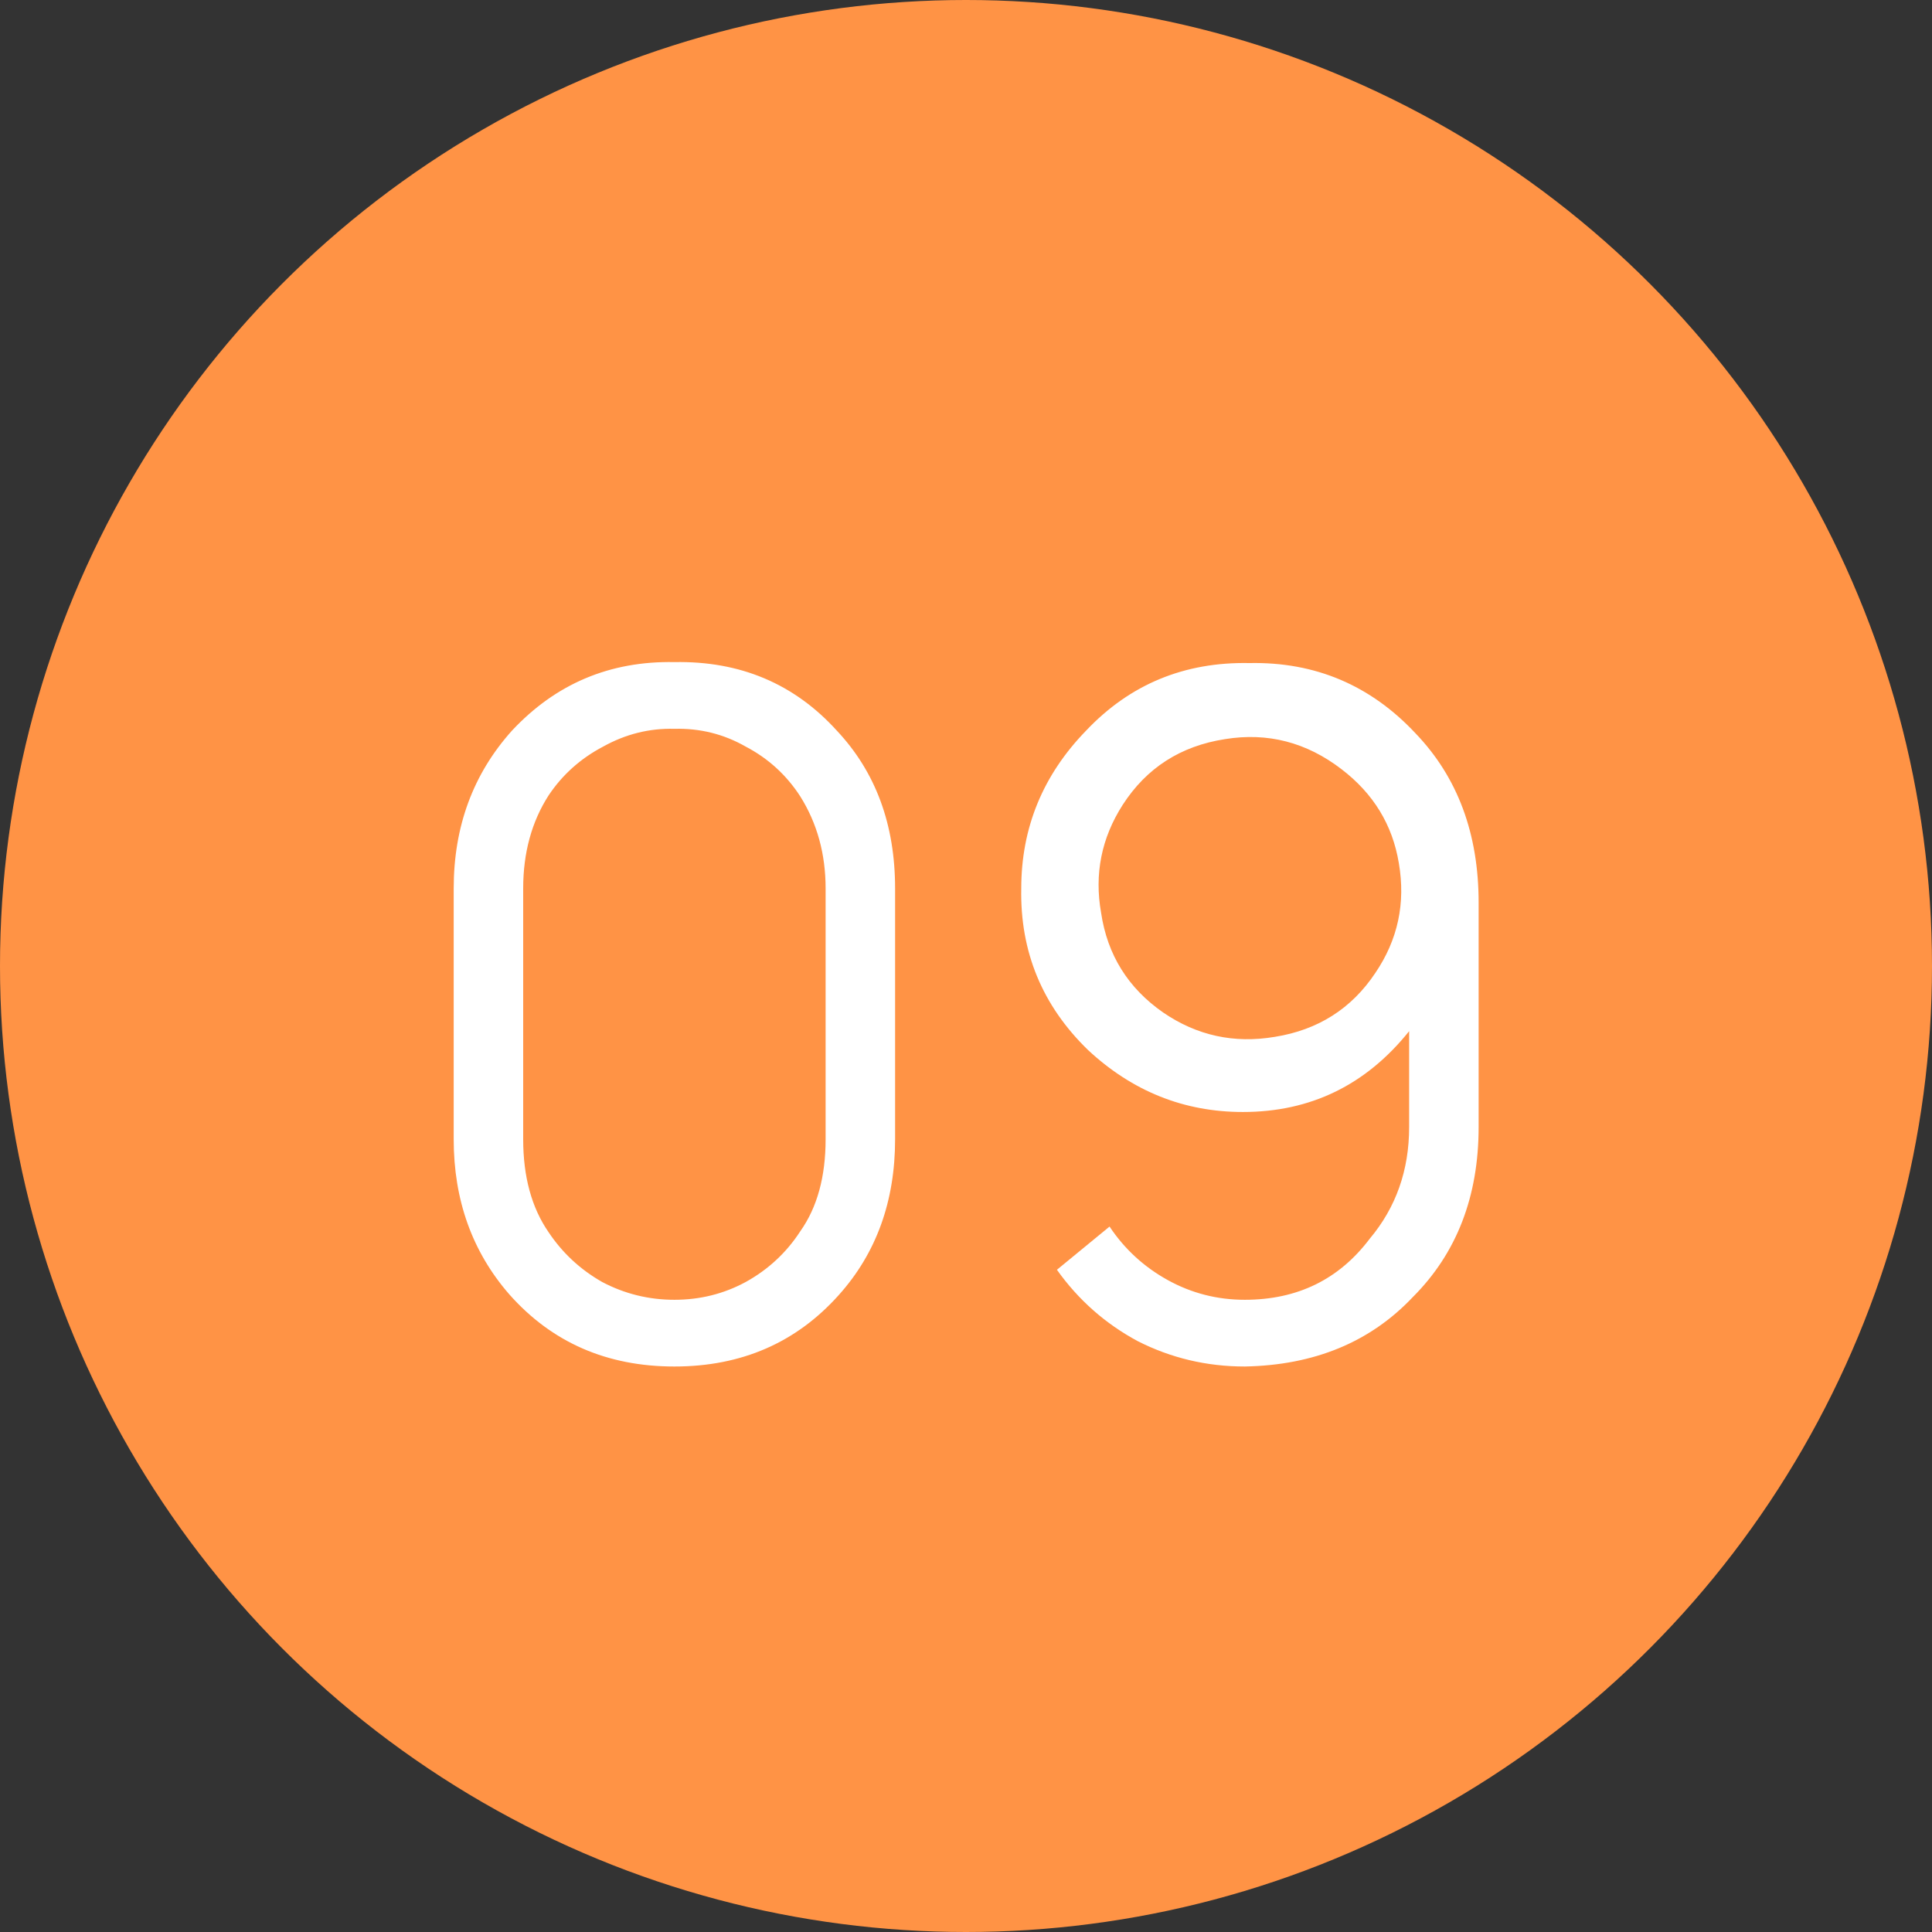
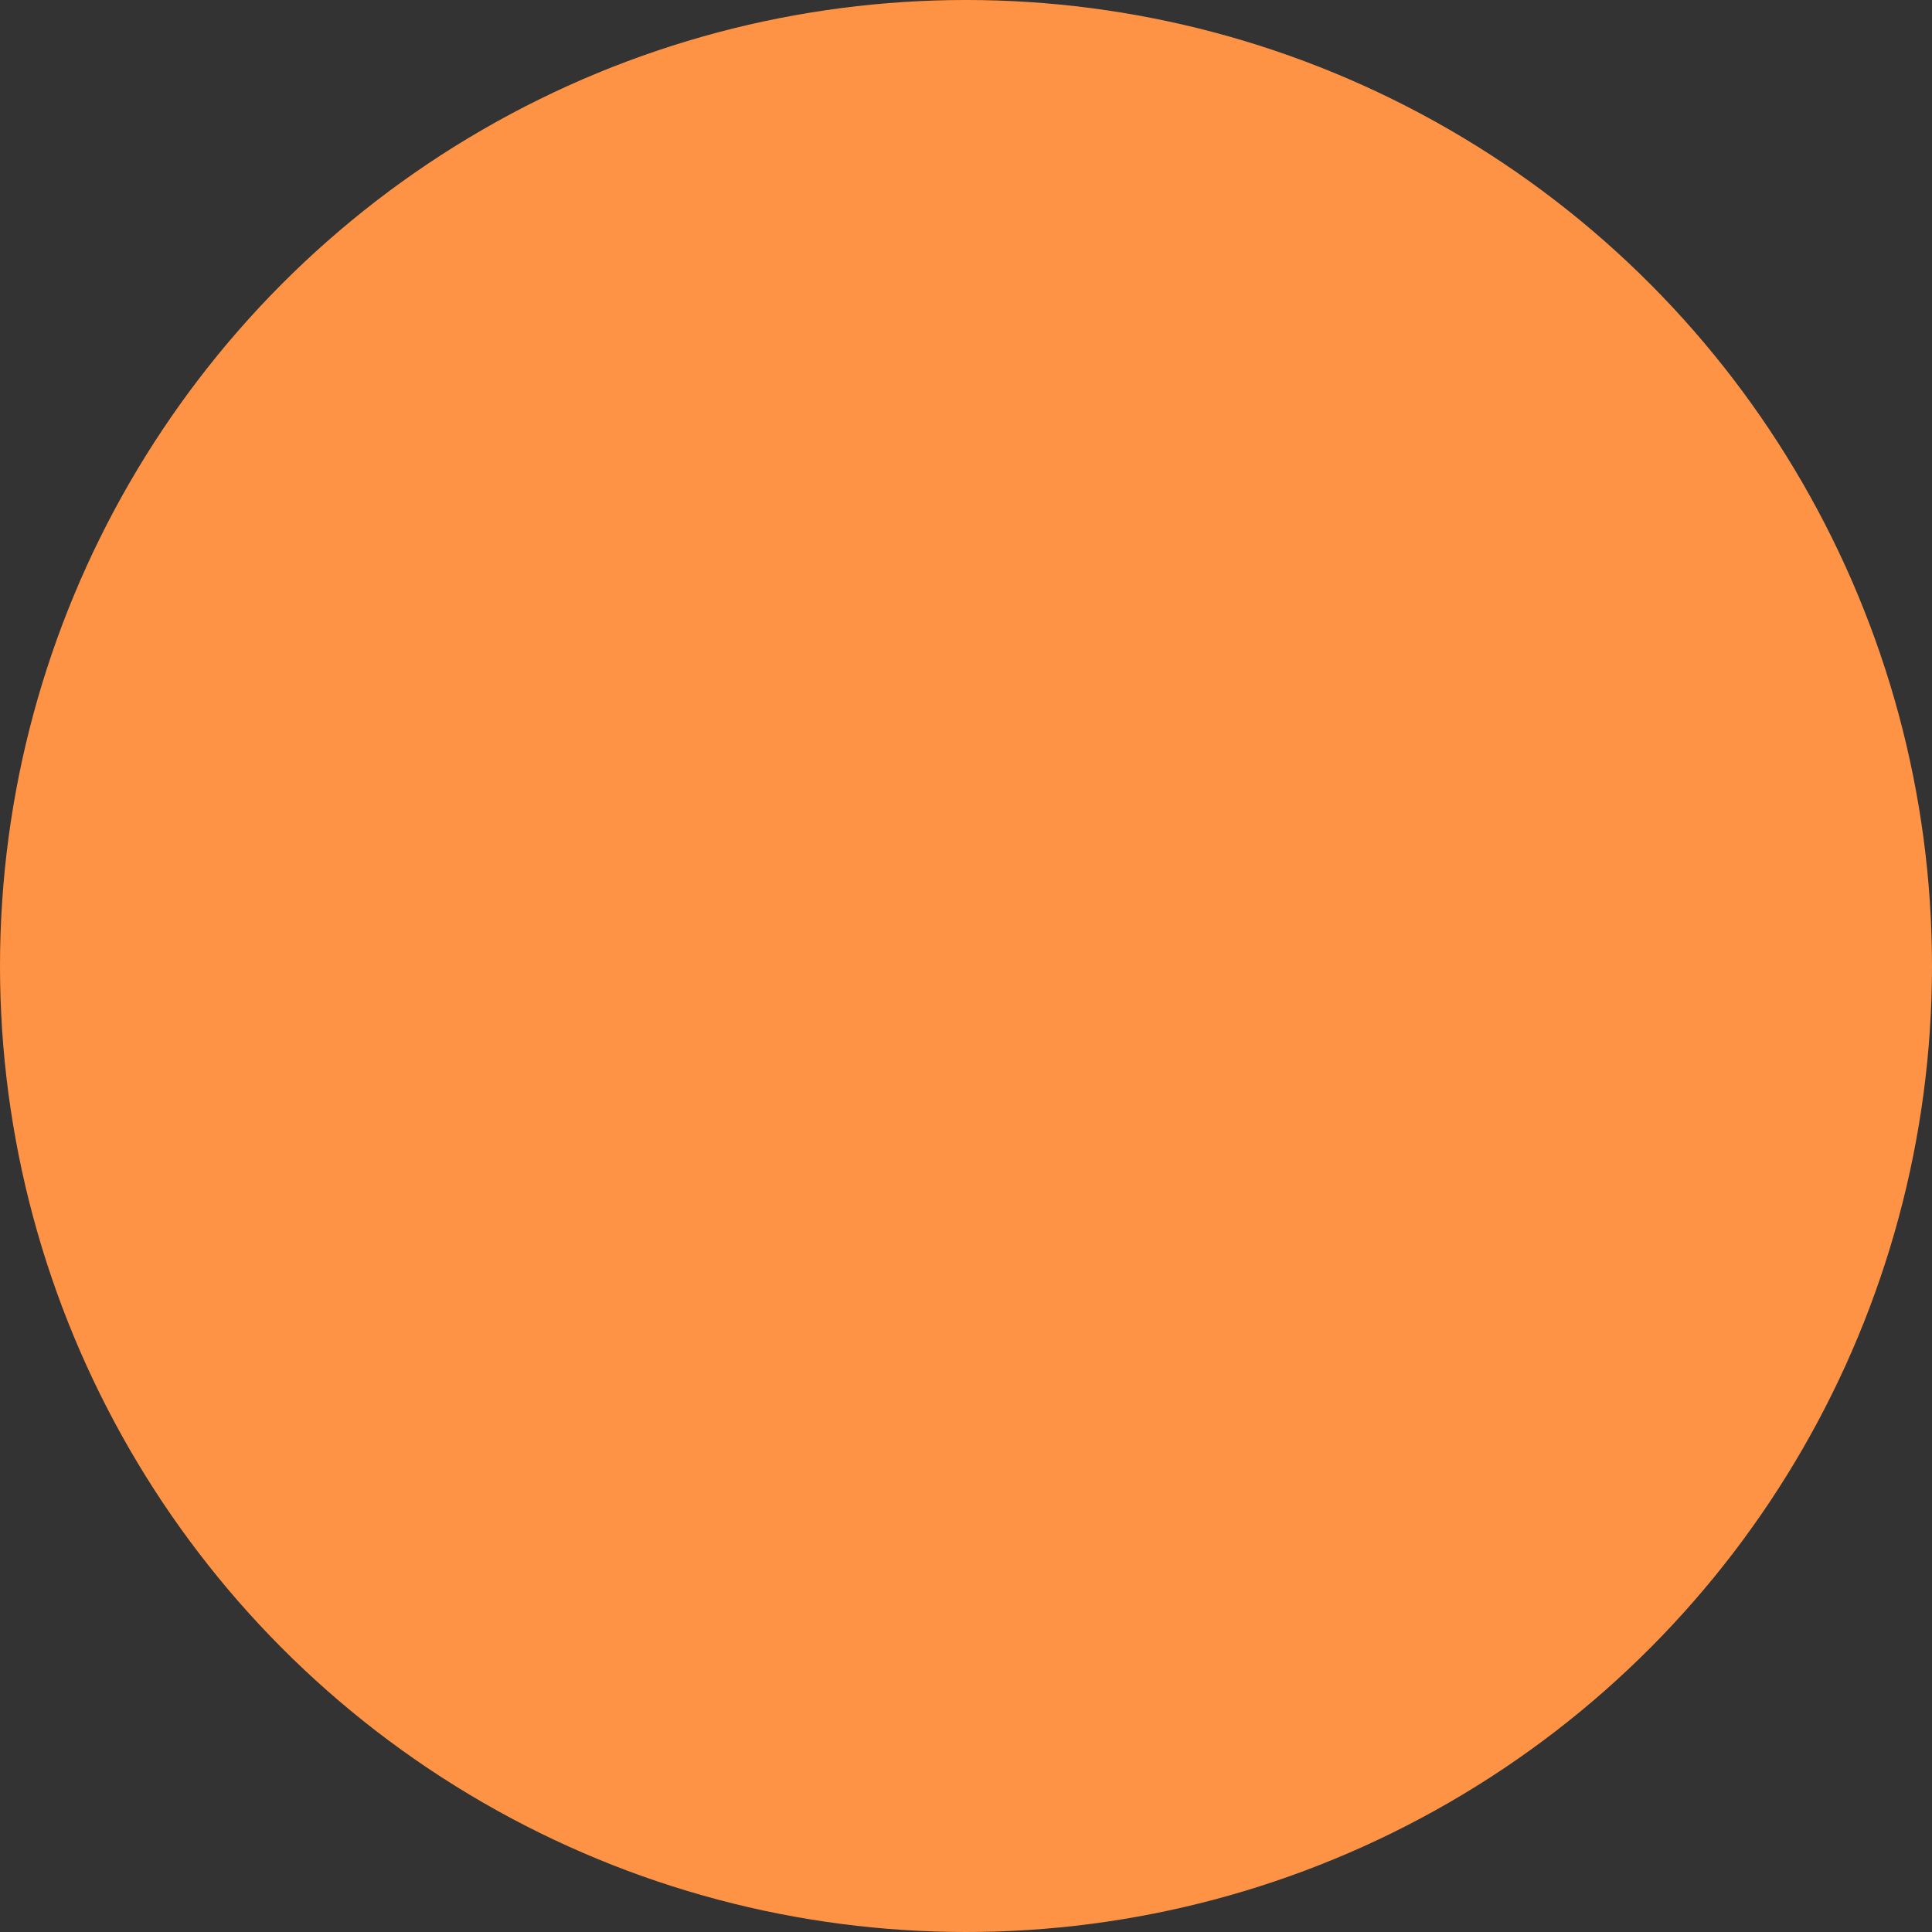
<svg xmlns="http://www.w3.org/2000/svg" width="30" height="30" viewBox="0 0 30 30" fill="none">
  <rect x="0" y="0" width="30" height="30" fill="#333333" stroke="none" />
  <circle cx="15" cy="15" r="15" fill="#FF9345" />
-   <path d="M10.472 21.219C9.422 21.219 8.567 20.844 7.906 20.096C7.332 19.435 7.045 18.633 7.045 17.69V13.796C7.045 12.833 7.347 12.017 7.949 11.346C8.63 10.617 9.471 10.262 10.472 10.281C11.493 10.262 12.334 10.617 12.995 11.346C13.598 11.988 13.899 12.804 13.899 13.796V17.69C13.899 18.652 13.608 19.459 13.024 20.11C12.363 20.849 11.513 21.219 10.472 21.219ZM10.472 11.317C10.083 11.307 9.714 11.399 9.364 11.594C9.014 11.778 8.732 12.031 8.518 12.352C8.256 12.76 8.124 13.242 8.124 13.796V17.69C8.124 18.273 8.256 18.754 8.518 19.133C8.732 19.454 9.009 19.712 9.349 19.906C9.699 20.091 10.074 20.183 10.472 20.183C10.871 20.183 11.24 20.091 11.581 19.906C11.931 19.712 12.213 19.449 12.427 19.119C12.689 18.749 12.82 18.273 12.82 17.69V13.796C12.82 13.261 12.689 12.785 12.427 12.367C12.213 12.036 11.931 11.778 11.581 11.594C11.24 11.399 10.871 11.307 10.472 11.317ZM16.412 19.717L17.229 19.046C17.462 19.396 17.764 19.673 18.133 19.877C18.503 20.081 18.901 20.183 19.329 20.183C20.146 20.183 20.792 19.867 21.269 19.235C21.677 18.749 21.881 18.171 21.881 17.5V16.012C21.21 16.849 20.35 17.267 19.3 17.267C18.386 17.267 17.584 16.946 16.894 16.304C16.184 15.614 15.839 14.778 15.858 13.796C15.858 12.853 16.194 12.036 16.864 11.346C17.545 10.626 18.391 10.276 19.402 10.296C20.423 10.276 21.283 10.641 21.983 11.39C22.634 12.07 22.96 12.945 22.96 14.015V17.5C22.96 18.579 22.62 19.459 21.939 20.14C21.278 20.84 20.408 21.199 19.329 21.219C18.736 21.219 18.182 21.087 17.666 20.825C17.161 20.553 16.743 20.183 16.412 19.717ZM19.023 11.477C18.332 11.584 17.803 11.924 17.433 12.498C17.103 13.013 16.991 13.572 17.098 14.175C17.195 14.826 17.516 15.342 18.06 15.721C18.585 16.081 19.164 16.207 19.796 16.1C20.466 15.993 20.987 15.662 21.356 15.108C21.706 14.593 21.828 14.024 21.721 13.402C21.623 12.809 21.327 12.323 20.831 11.944C20.287 11.526 19.684 11.37 19.023 11.477Z" fill="white" />
</svg>